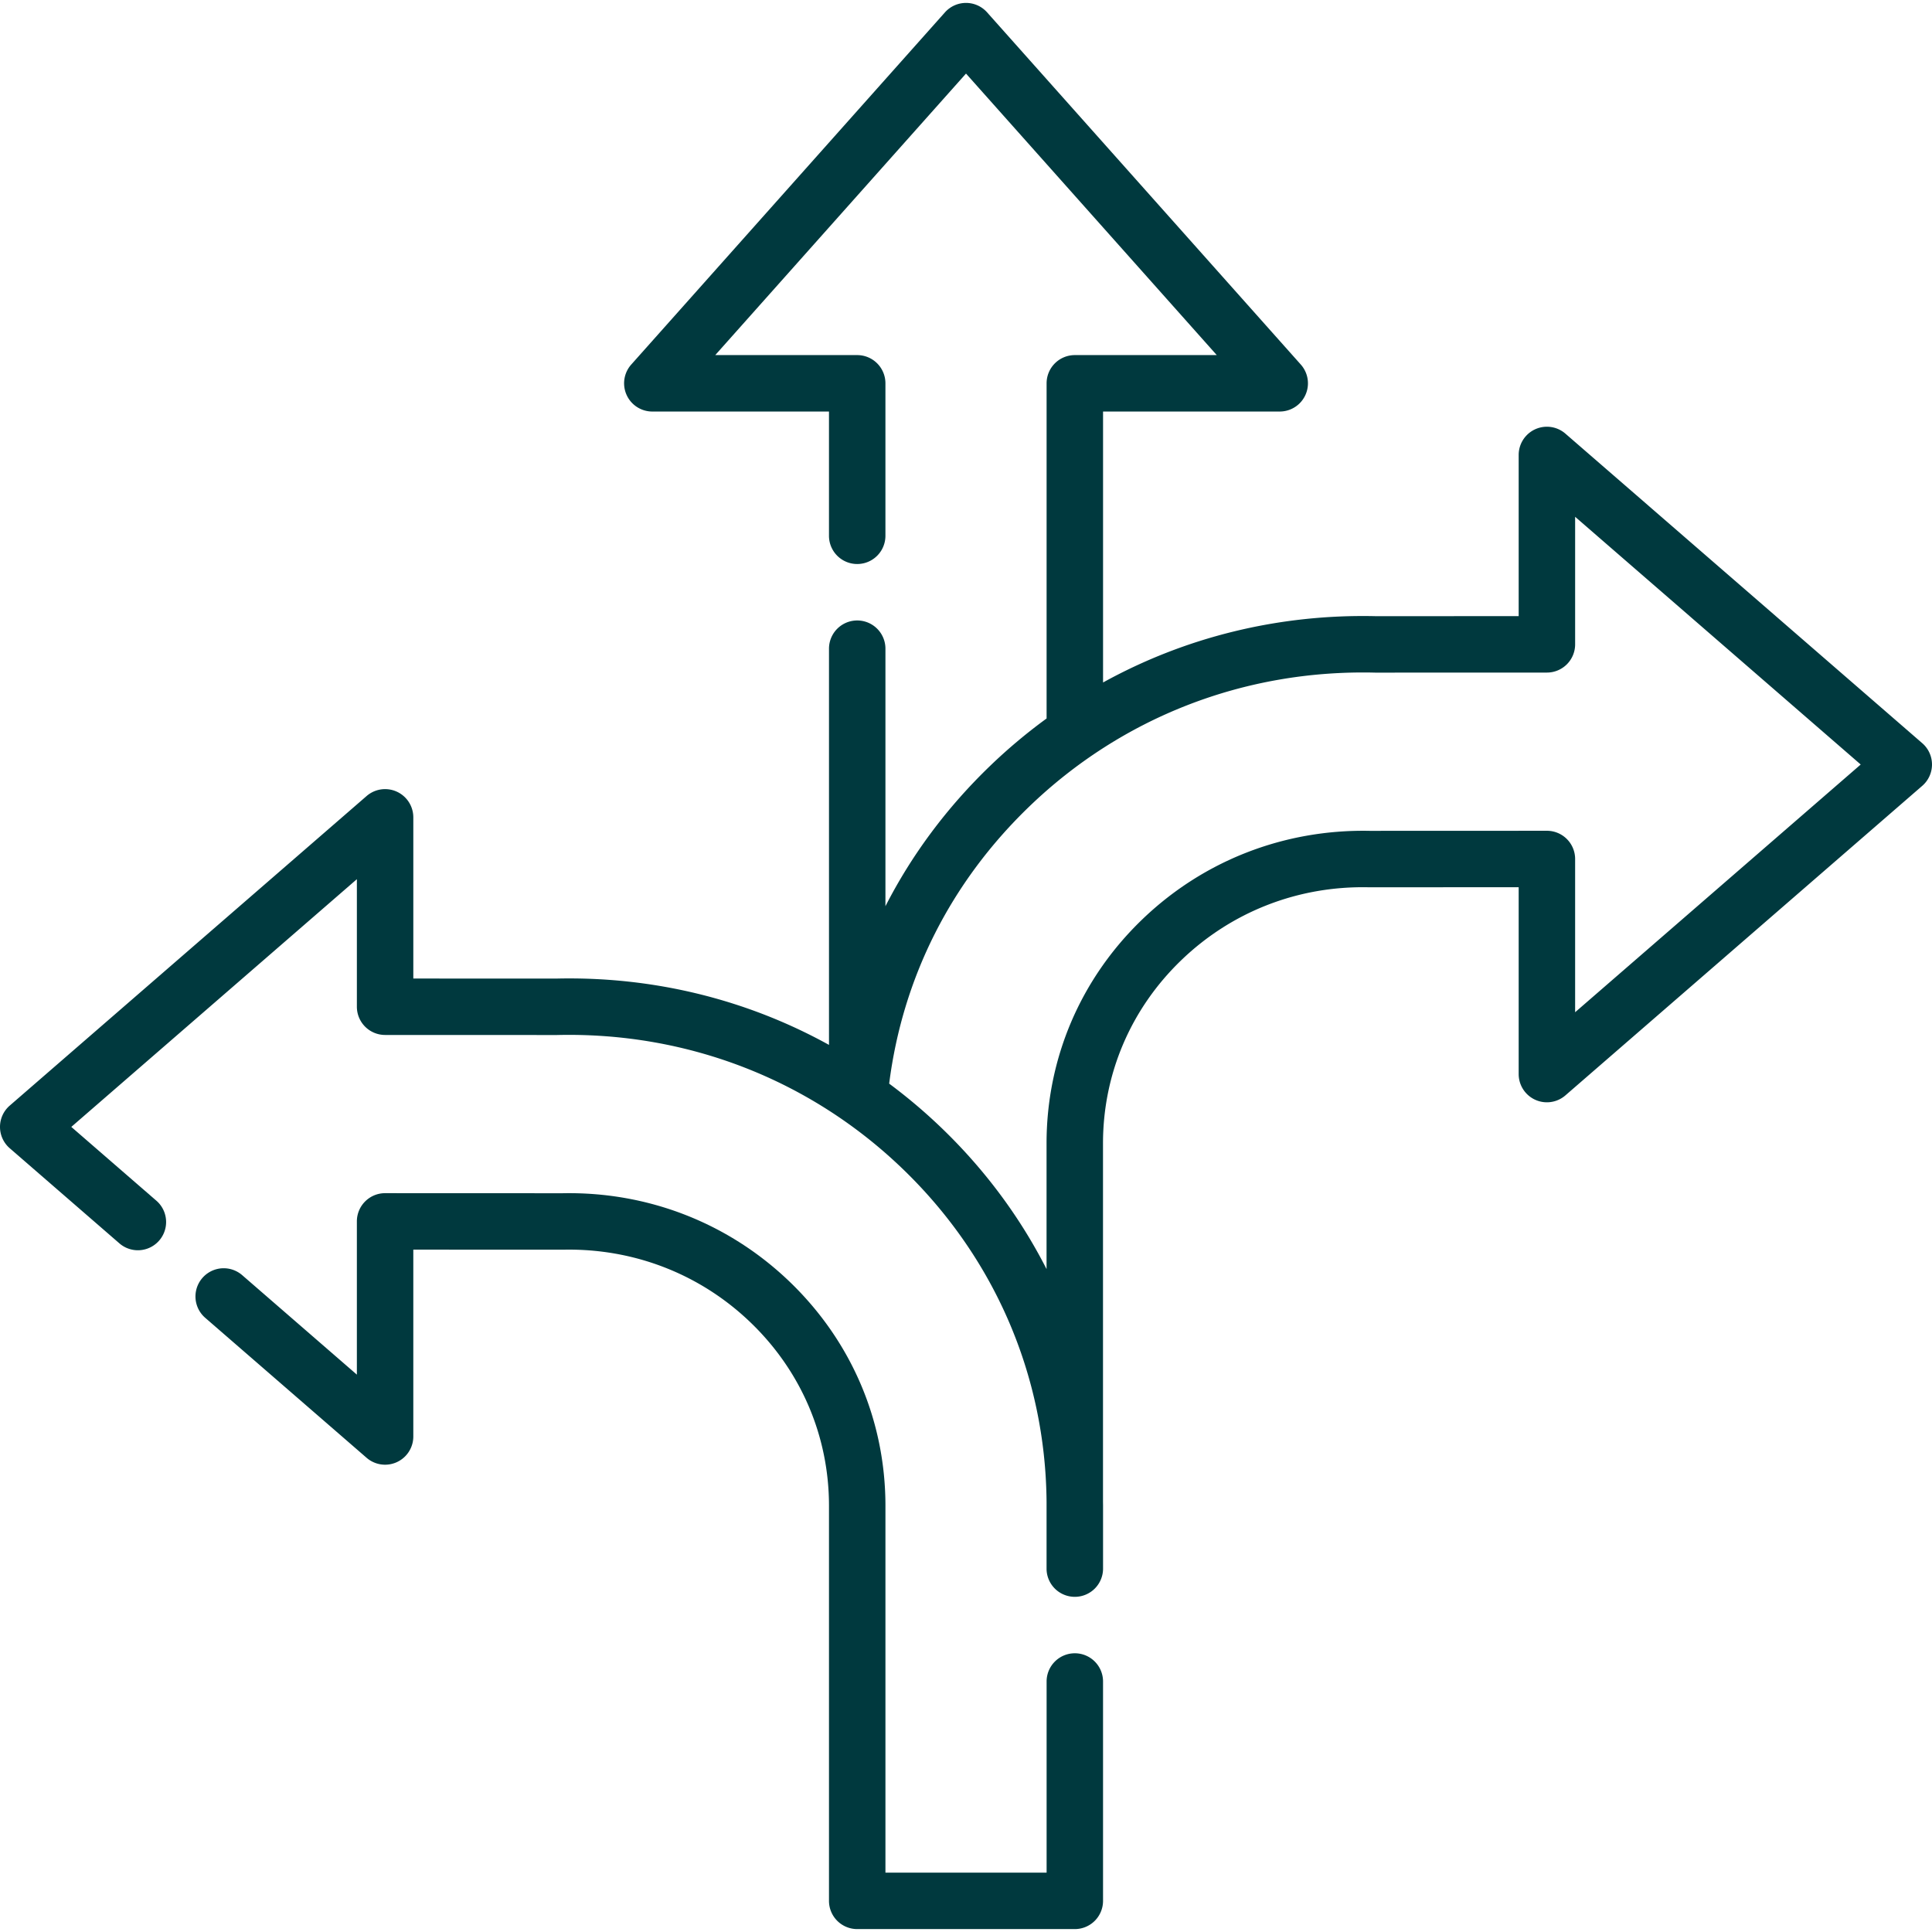
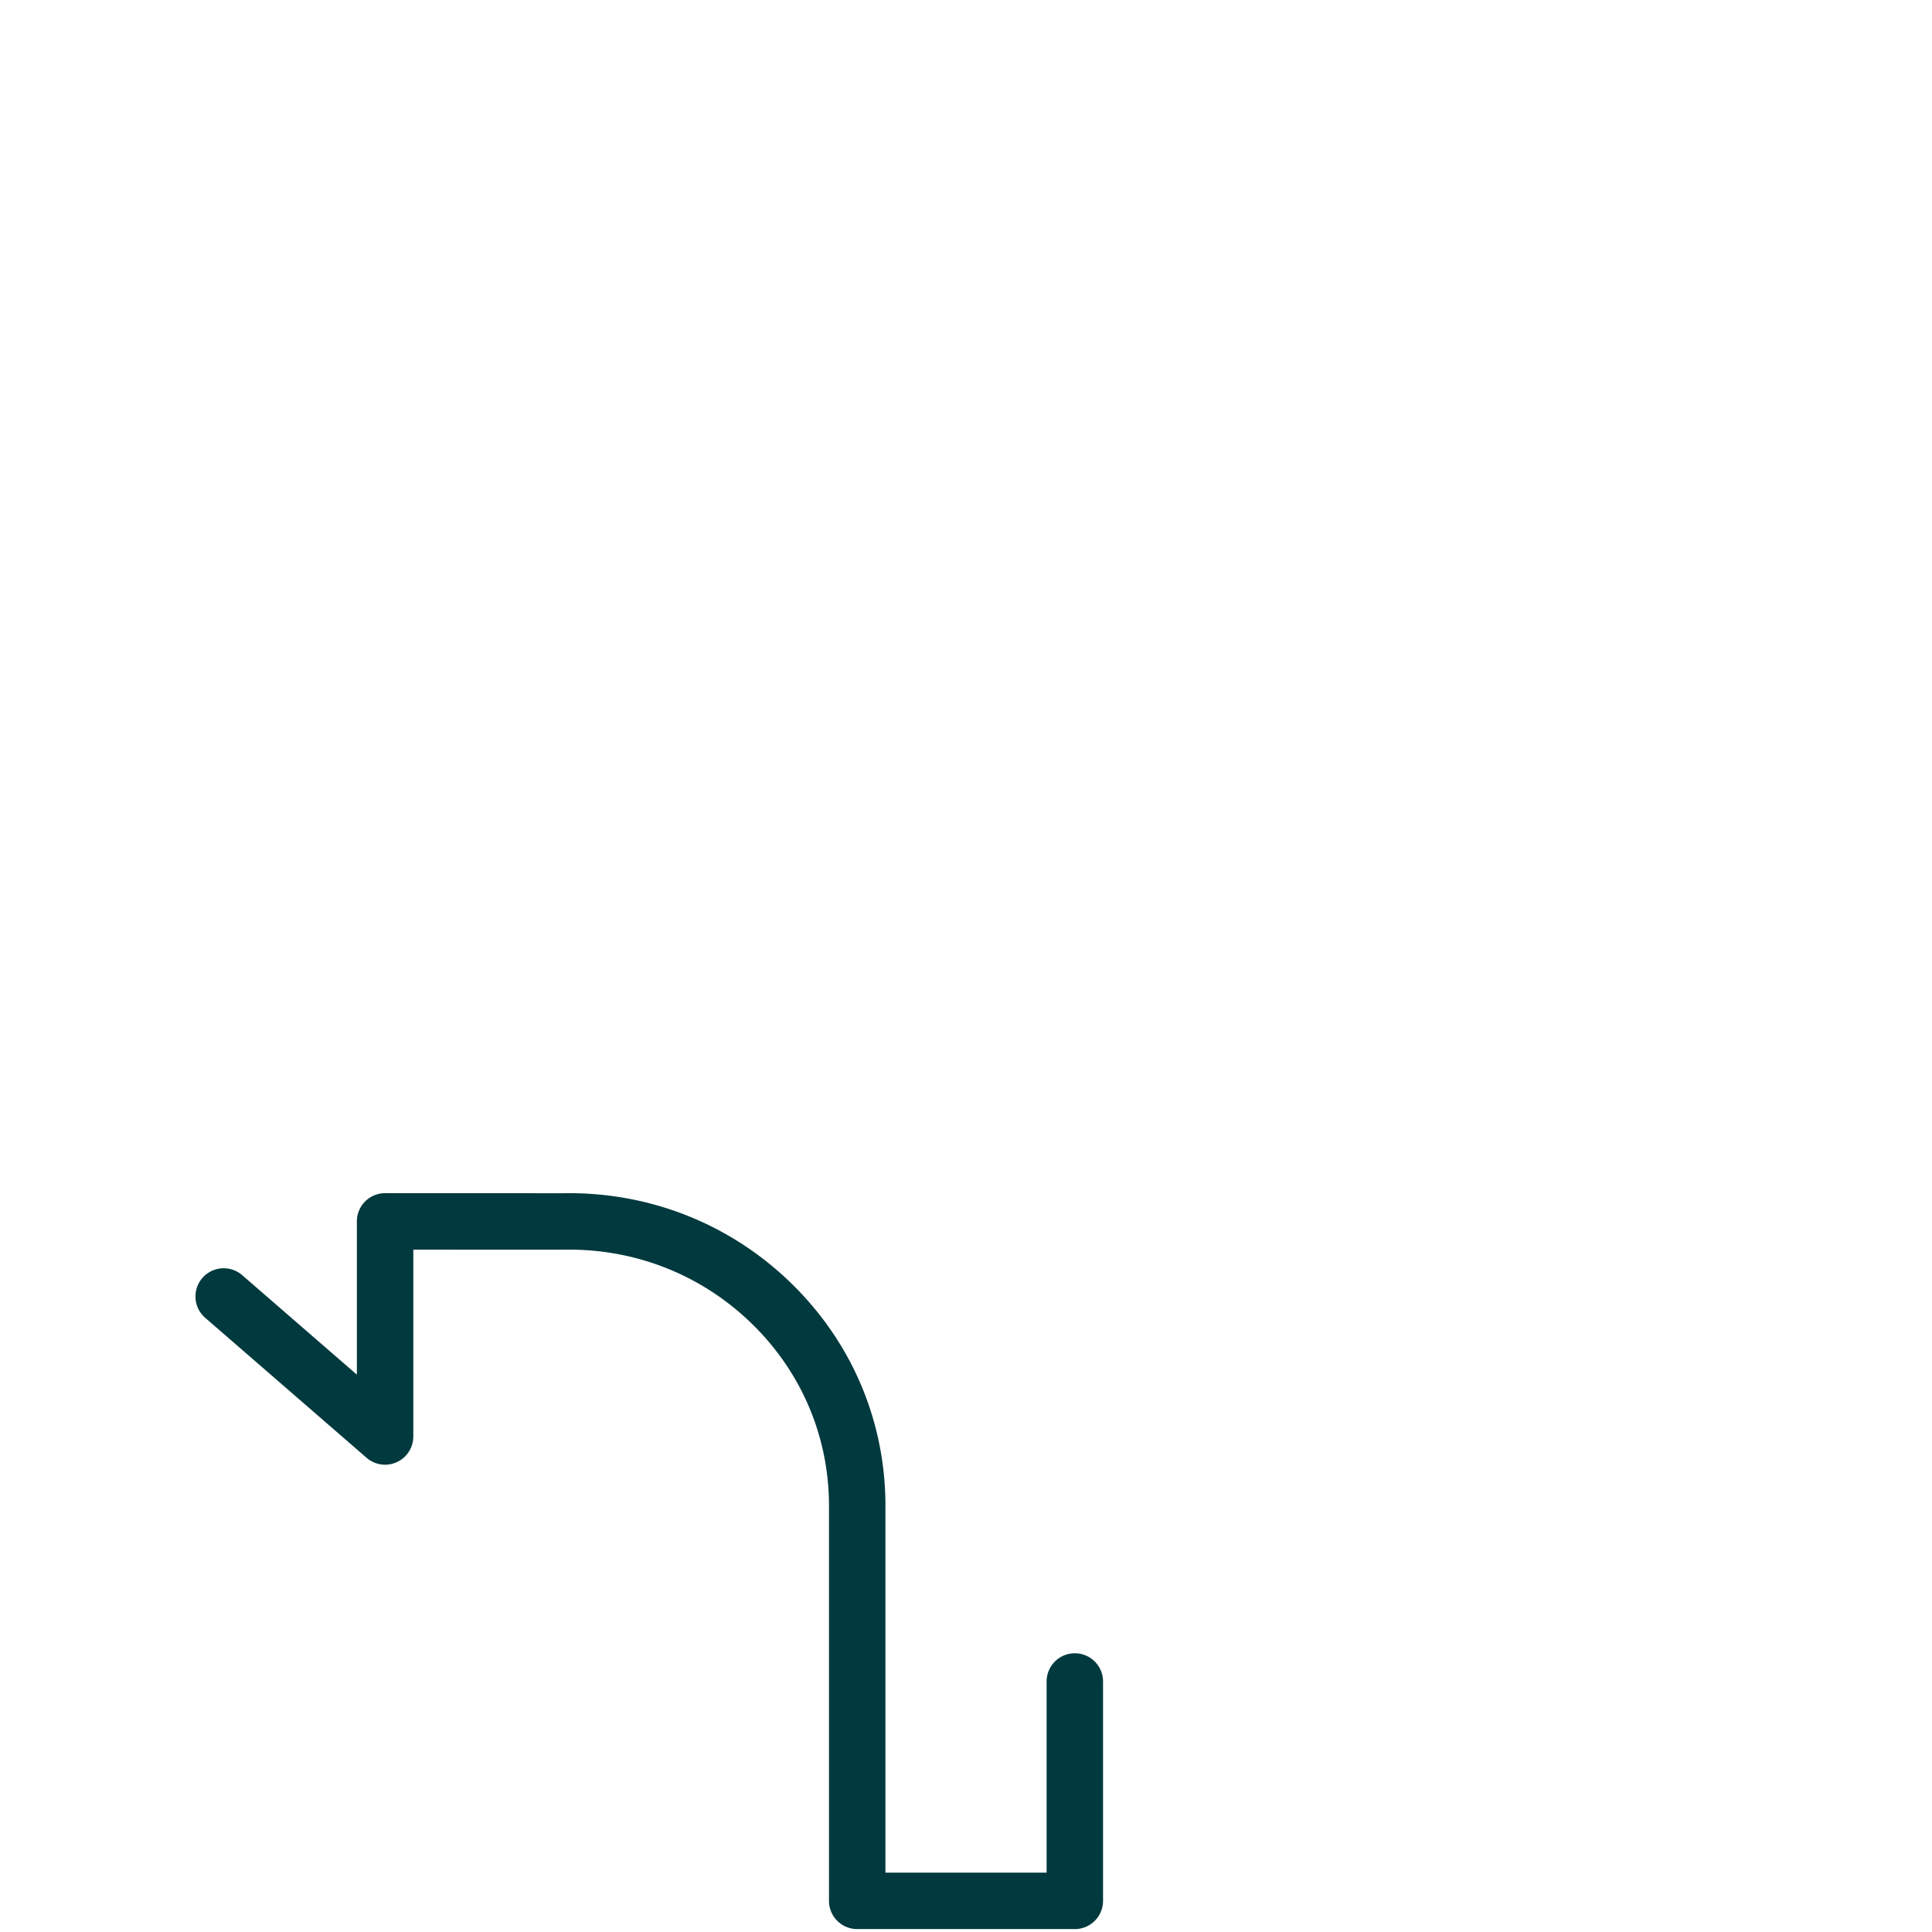
<svg xmlns="http://www.w3.org/2000/svg" width="512" height="512" x="0" y="0" viewBox="0 0 512 512" style="enable-background:new 0 0 512 512" xml:space="preserve" class="">
  <g>
-     <path d="m509.421 196.955-94.575-82.038a7.479 7.479 0 0 0-12.38 5.649v42.715l-37.826.012-.171-.004c-25.662-.568-50.379 5.557-72.148 17.576V109.06h46.818a7.478 7.478 0 0 0 5.584-12.454L261.591 3.278a7.48 7.48 0 0 0-11.172 0l-83.132 93.33a7.48 7.48 0 0 0 5.584 12.454h46.818v32.93a7.479 7.479 0 0 0 14.958 0v-40.409a7.479 7.479 0 0 0-7.479-7.479h-37.62l66.454-74.606 66.454 74.606h-37.618a7.479 7.479 0 0 0-7.479 7.479v88.82a143.293 143.293 0 0 0-15.031 12.621c-11.451 11.042-20.731 23.537-27.678 37.134v-68.249a7.479 7.479 0 0 0-14.958 0v104.998c-21.761-12.025-46.465-18.154-72.138-17.577l-.181.004-37.841-.012v-42.715a7.477 7.477 0 0 0-12.38-5.649L2.579 292.995C.94 294.415 0 296.476 0 298.644s.94 4.229 2.579 5.649l29.129 25.267a7.48 7.48 0 0 0 9.802-11.3l-22.616-19.618 75.682-65.649v33.803a7.479 7.479 0 0 0 7.477 7.479l45.407.015.143-.001.257-.006c34.399-.75 66.872 11.867 91.427 35.547 24.289 23.422 37.774 54.686 38.062 88.139v17.728a7.479 7.479 0 0 0 7.479 7.479h.014a7.479 7.479 0 0 0 7.479-7.479v-16.636c0-.365-.011-.728-.014-1.093v-94.946c0-18.415 7.356-35.649 20.712-48.53 13.351-12.875 30.985-19.763 49.698-19.355.053.001.106.009.16.001l39.589-.015v49.518a7.478 7.478 0 0 0 12.38 5.649l94.575-82.038a7.478 7.478 0 0 0 0-11.297zm-91.996 71.299v-40.611a7.48 7.48 0 0 0-7.479-7.479h-.003l-46.992.018c-22.653-.436-44.095 7.904-60.316 23.545-16.307 15.725-25.287 36.783-25.287 59.297v33.298c-6.962-13.658-16.249-26.236-27.678-37.258a143.806 143.806 0 0 0-14.029-11.891c3.553-28.059 16.325-53.374 37.073-73.382 24.555-23.68 57.016-36.326 91.507-35.544l.131.003c.063.002.132.008.19.003l45.407-.015a7.48 7.48 0 0 0 7.477-7.479v-33.803l75.681 65.649-75.682 65.649z" fill="#00393e" data-original="#000000" class="" />
    <path d="M284.841 438.136a7.479 7.479 0 0 0-7.479 7.479v50.652h-42.711v-97.205c0-22.514-8.98-43.572-25.287-59.297-16.219-15.64-37.661-24.005-60.315-23.545l-46.993-.018h-.003a7.48 7.48 0 0 0-7.479 7.479v40.612l-30.46-26.422a7.48 7.48 0 0 0-9.802 11.3l42.839 37.161a7.479 7.479 0 0 0 12.38-5.649v-49.518l39.588.015c.06.007.107 0 .16-.001 18.701-.39 36.348 6.481 49.699 19.356 13.356 12.878 20.712 30.114 20.712 48.529v104.684a7.479 7.479 0 0 0 7.479 7.479h57.669a7.479 7.479 0 0 0 7.479-7.479v-58.133a7.474 7.474 0 0 0-7.476-7.479z" fill="#00393e" data-original="#000000" class="" />
  </g>
</svg>